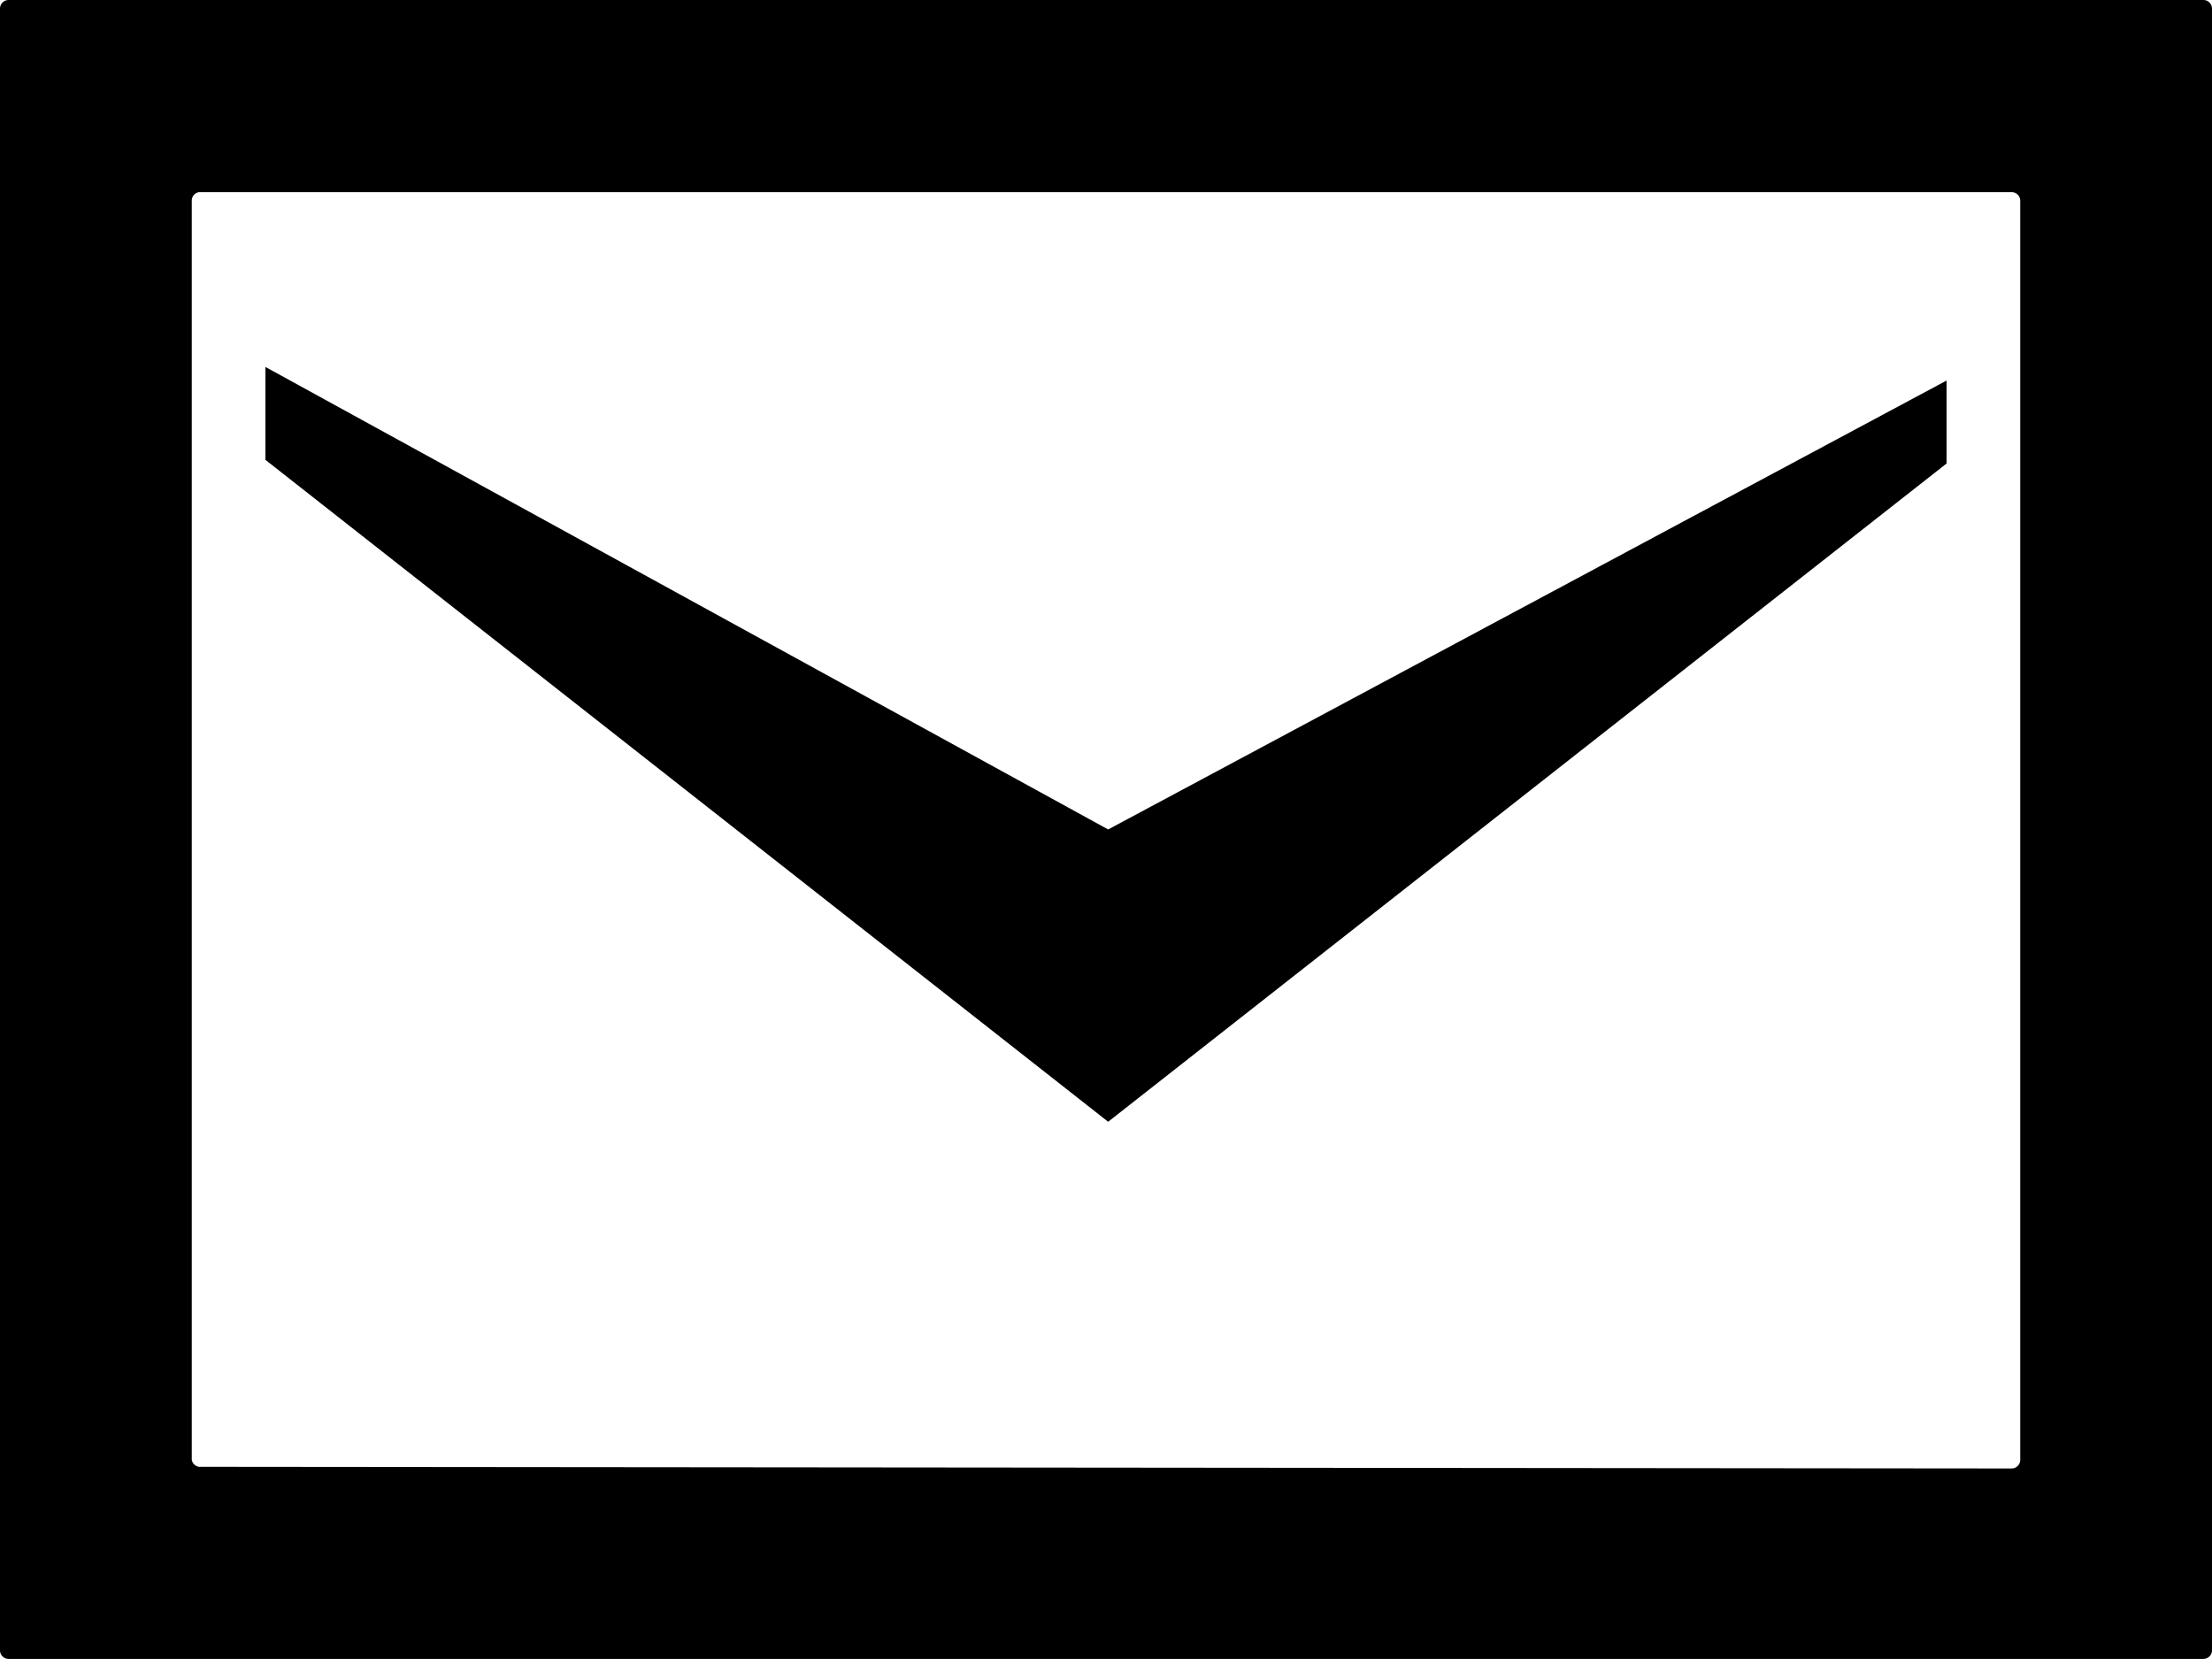
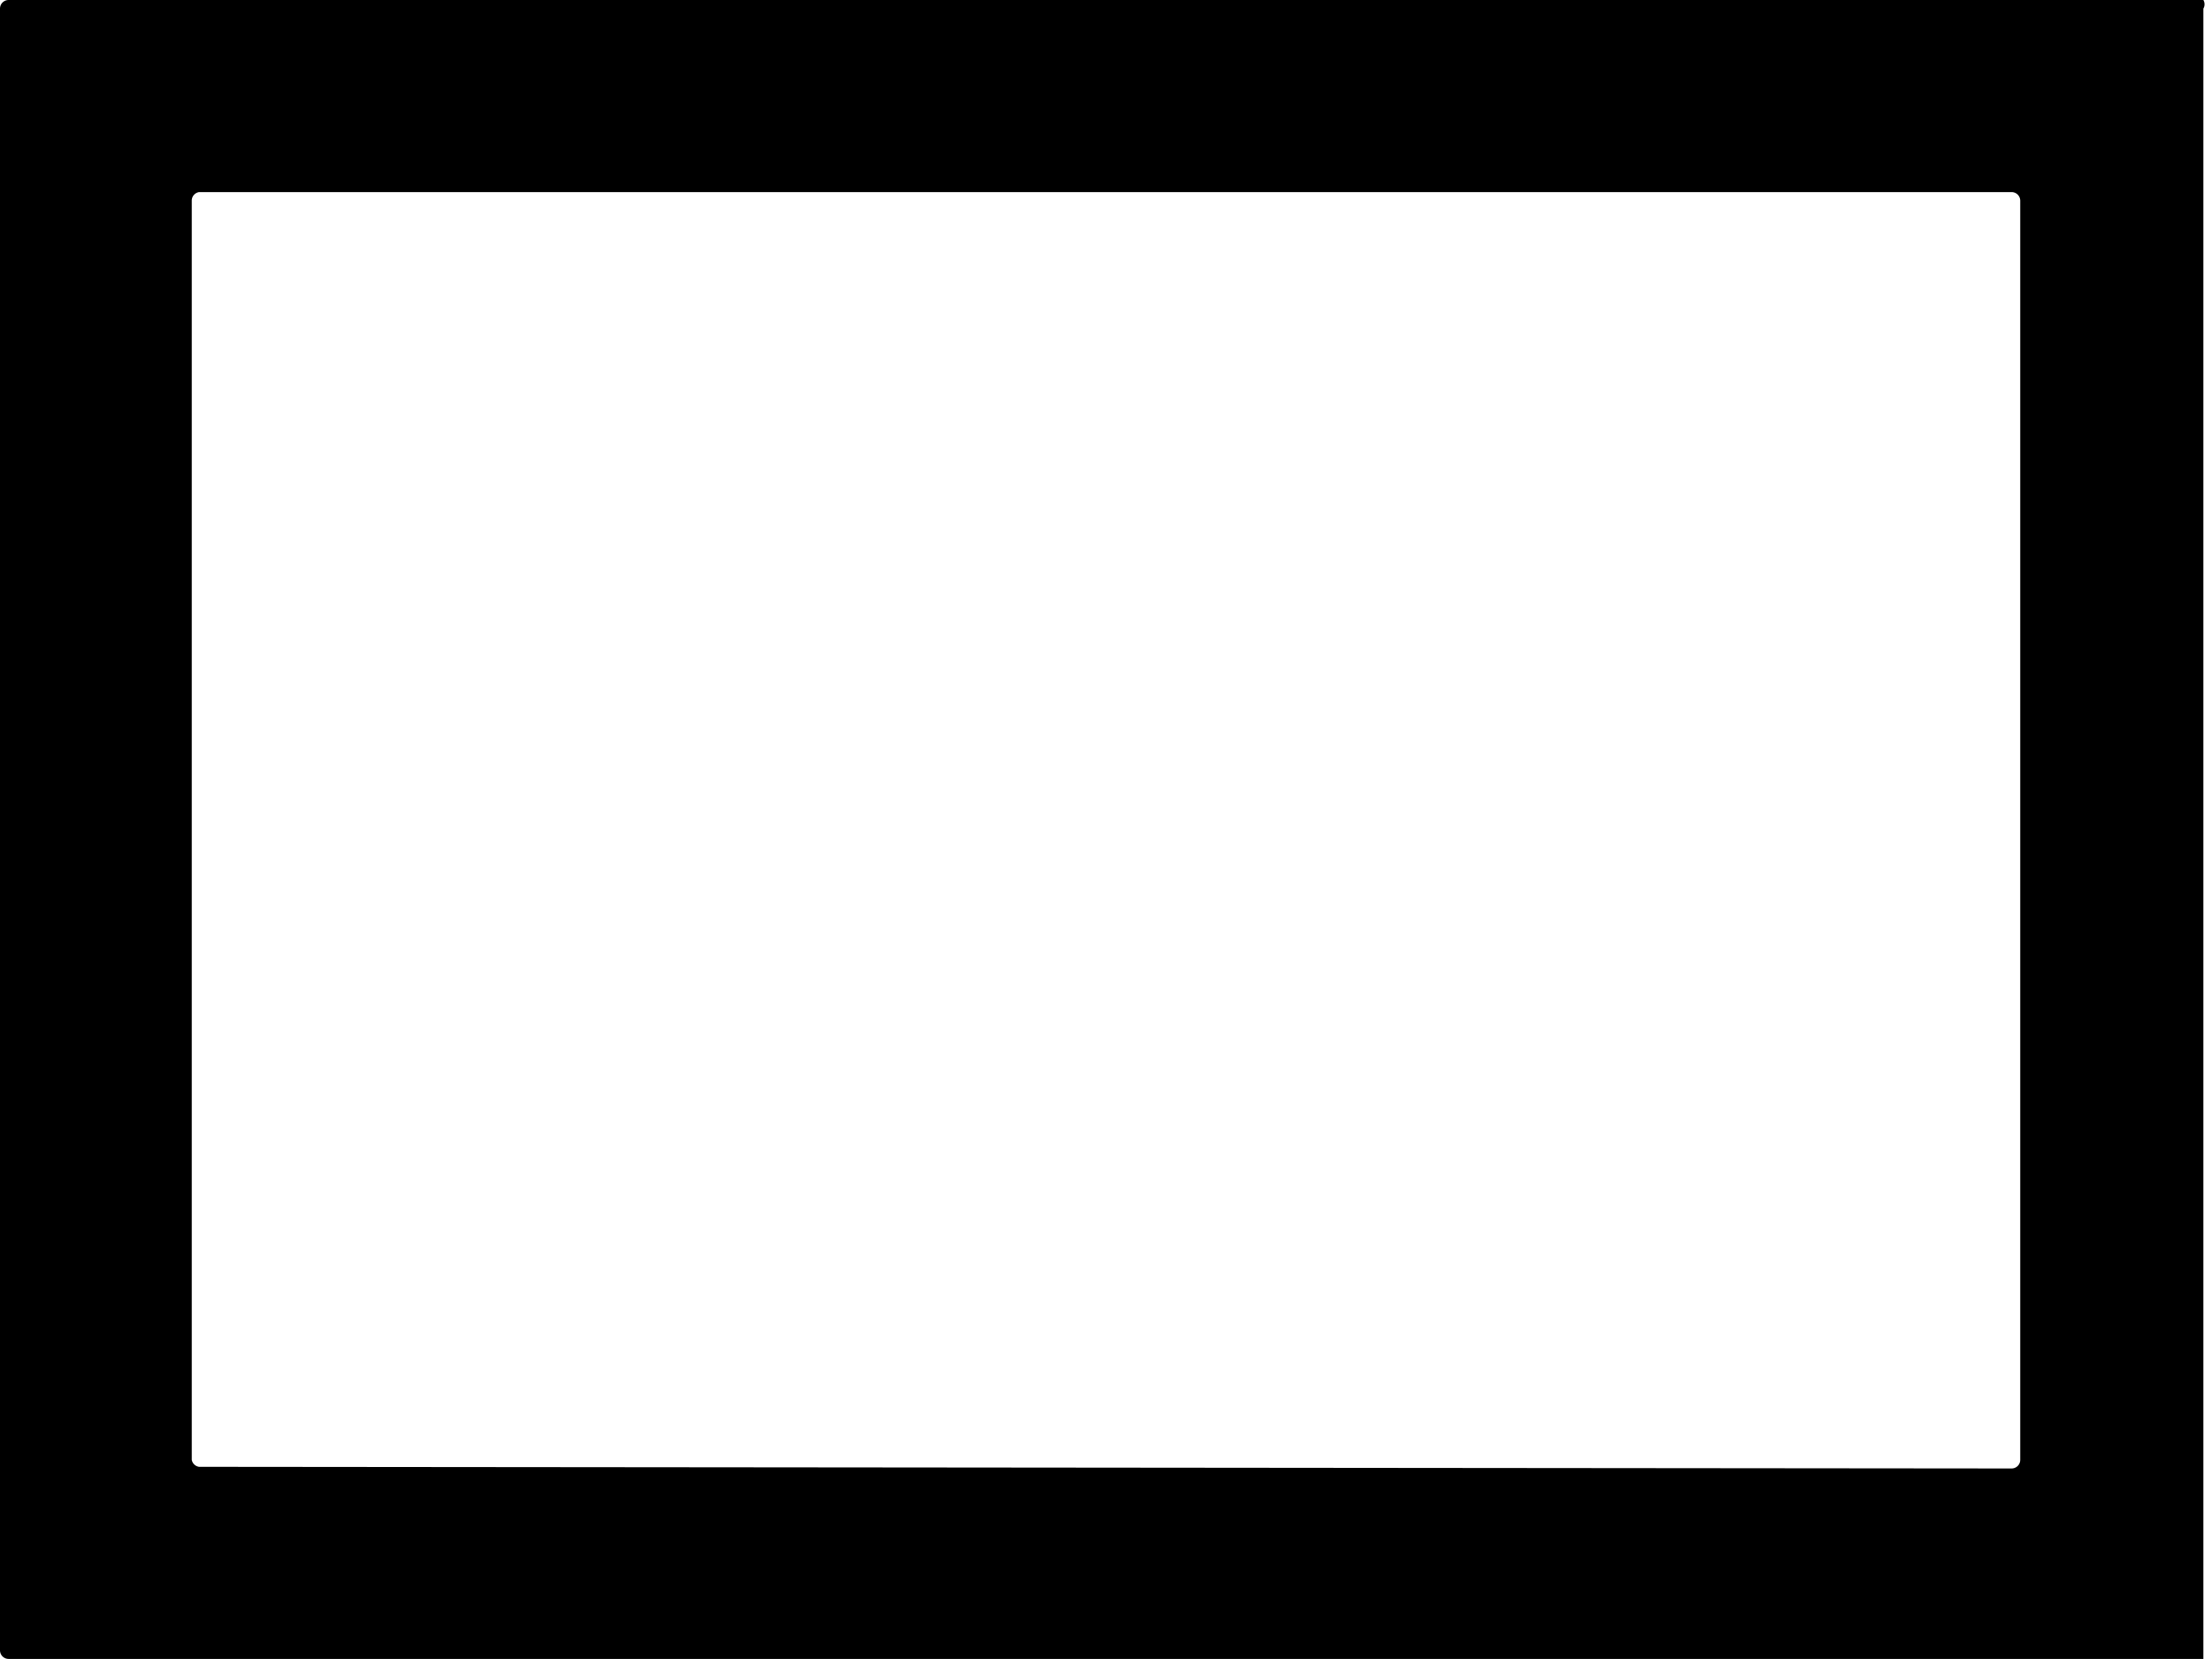
<svg xmlns="http://www.w3.org/2000/svg" id="レイヤー_1" data-name="レイヤー 1" viewBox="0 0 66.67 50">
  <title>共通ヘッドパーツ</title>
-   <polygon points="58.67 11.47 58.67 13.97 33.4 33.81 8 13.86 8 11.06 33.4 25 58.67 11.47" />
-   <path d="M.26,0A.26.26,0,0,0,0,.26V49.74A.26.26,0,0,0,.26,50H66.41a.26.26,0,0,0,.26-.26V.26A.26.26,0,0,0,66.41,0ZM6,44.21A.26.26,0,0,1,5.78,44V6.05A.26.26,0,0,1,6,5.79H60.63a.26.26,0,0,1,.26.26V44a.26.26,0,0,1-.26.26Z" />
+   <path d="M.26,0A.26.26,0,0,0,0,.26V49.74A.26.26,0,0,0,.26,50H66.41V.26A.26.26,0,0,0,66.41,0ZM6,44.21A.26.26,0,0,1,5.78,44V6.05A.26.26,0,0,1,6,5.79H60.63a.26.26,0,0,1,.26.26V44a.26.26,0,0,1-.26.26Z" />
</svg>